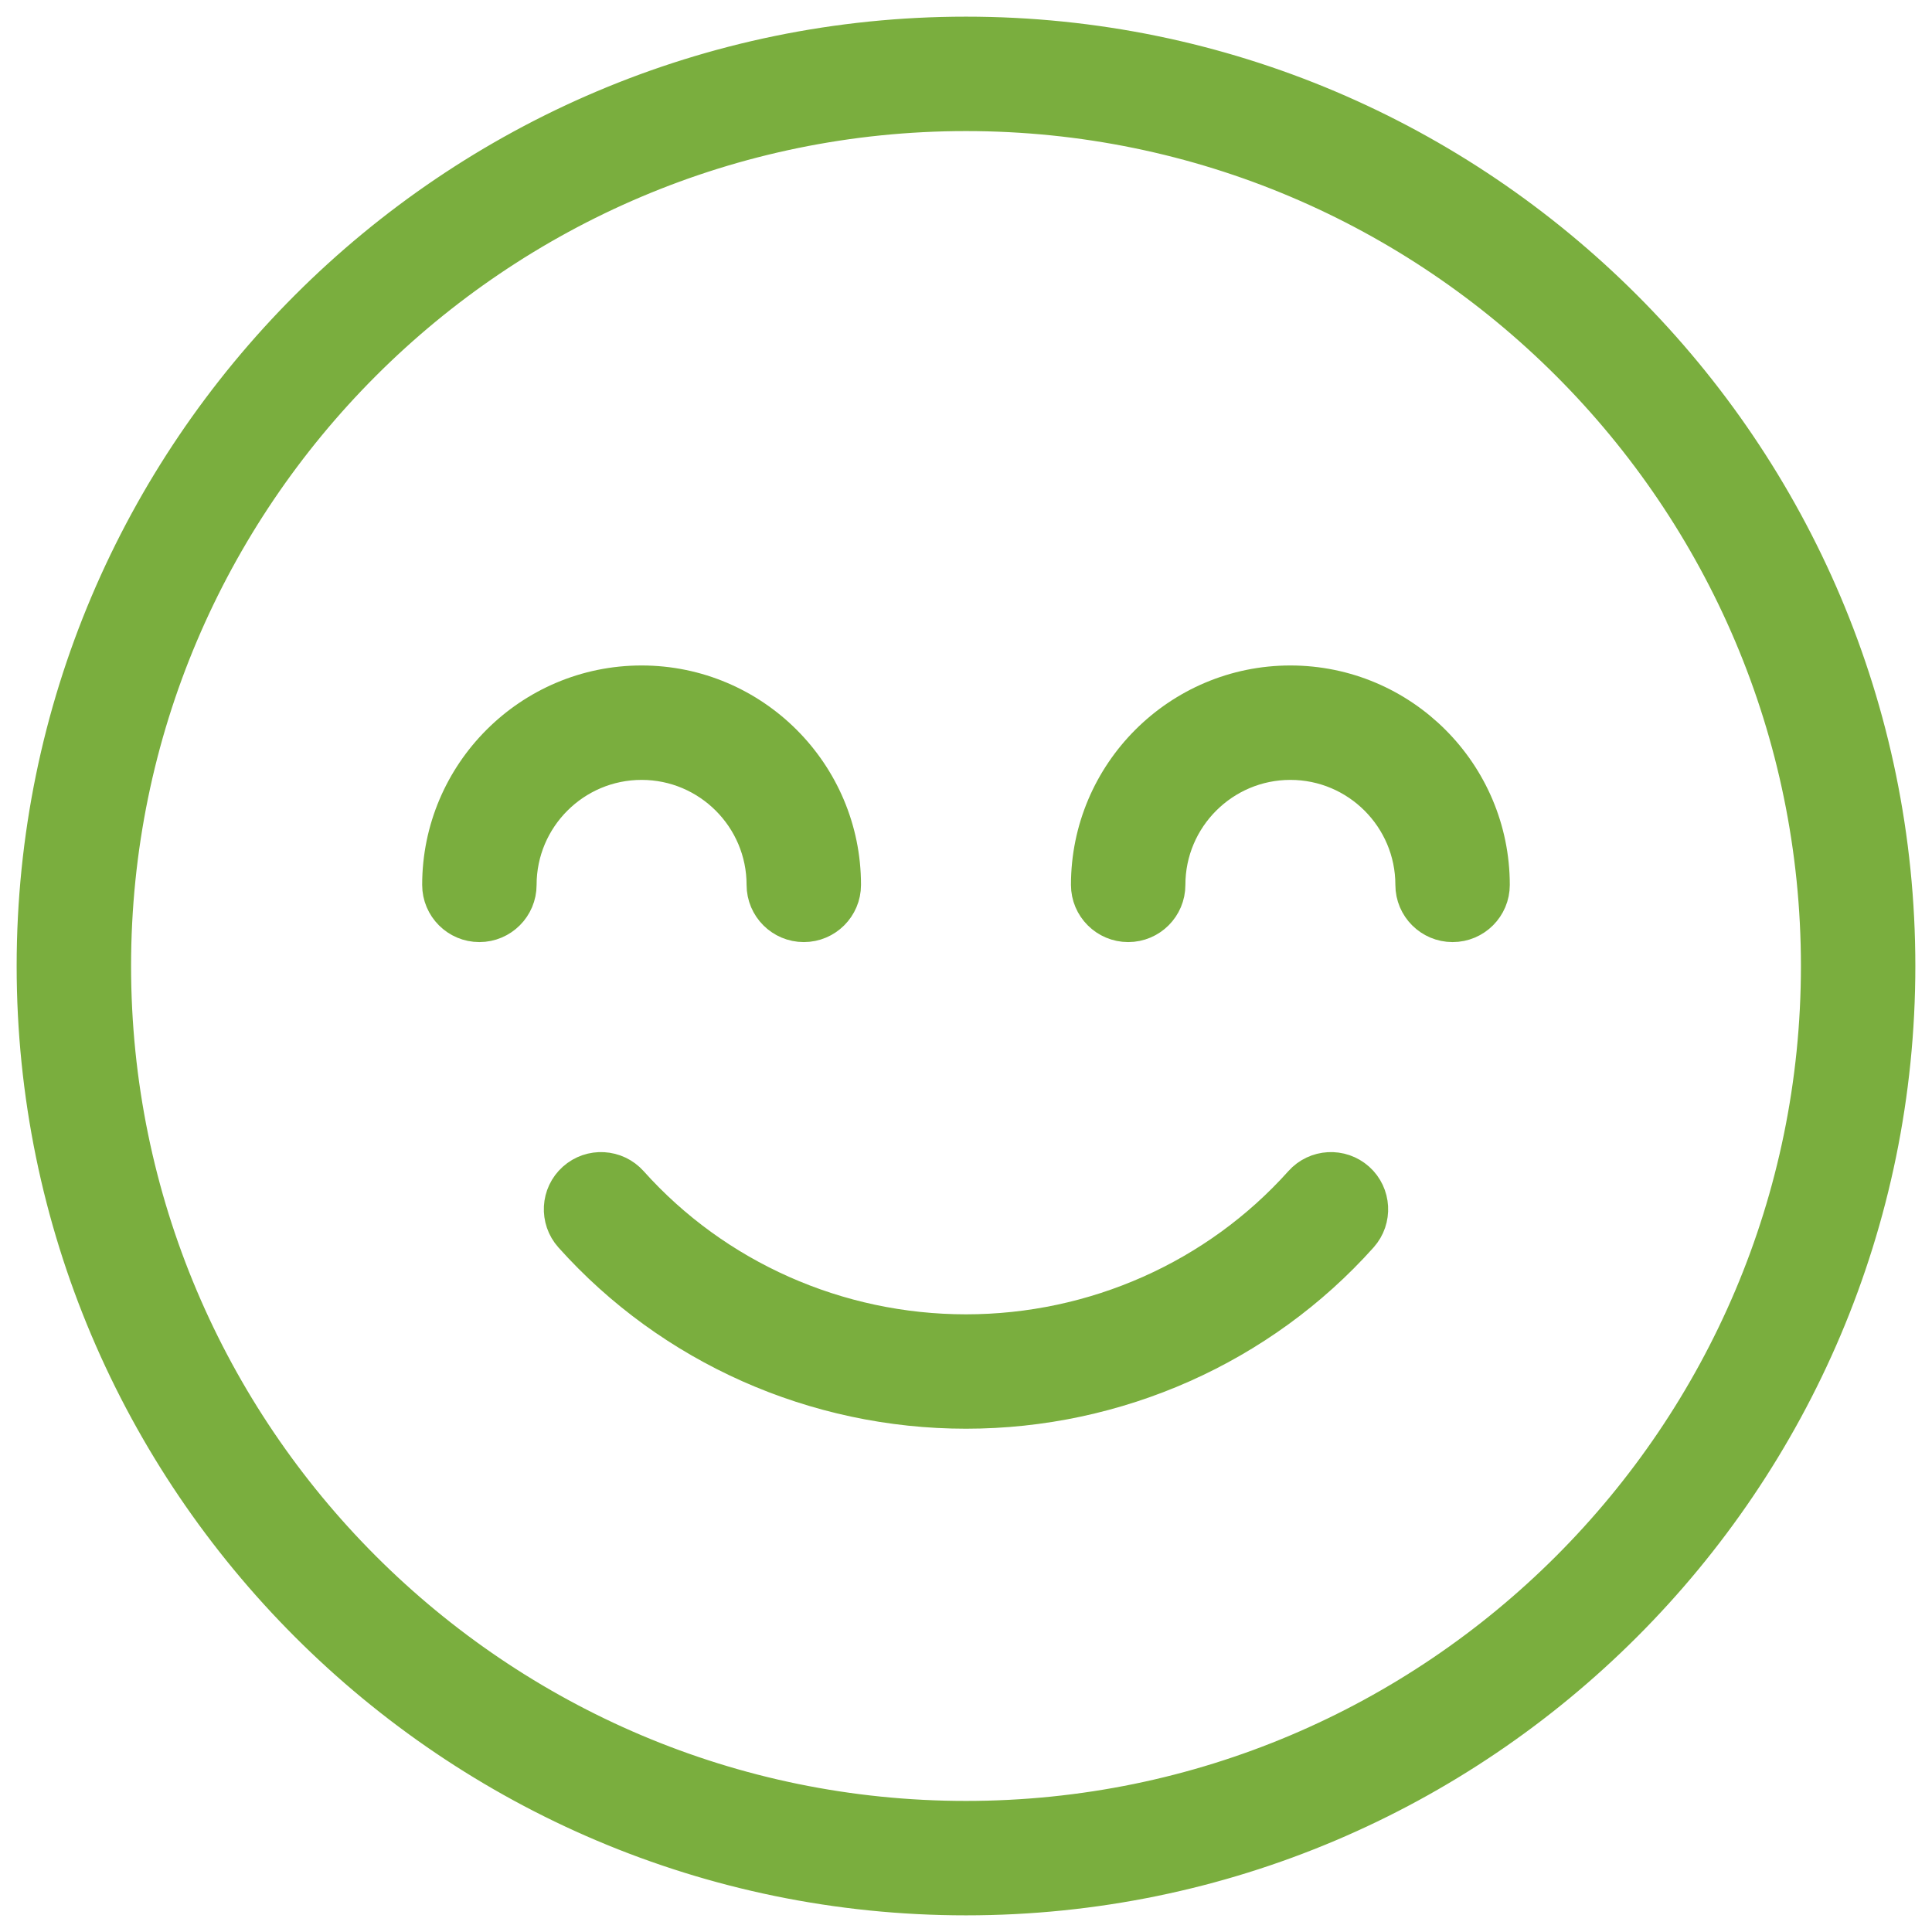
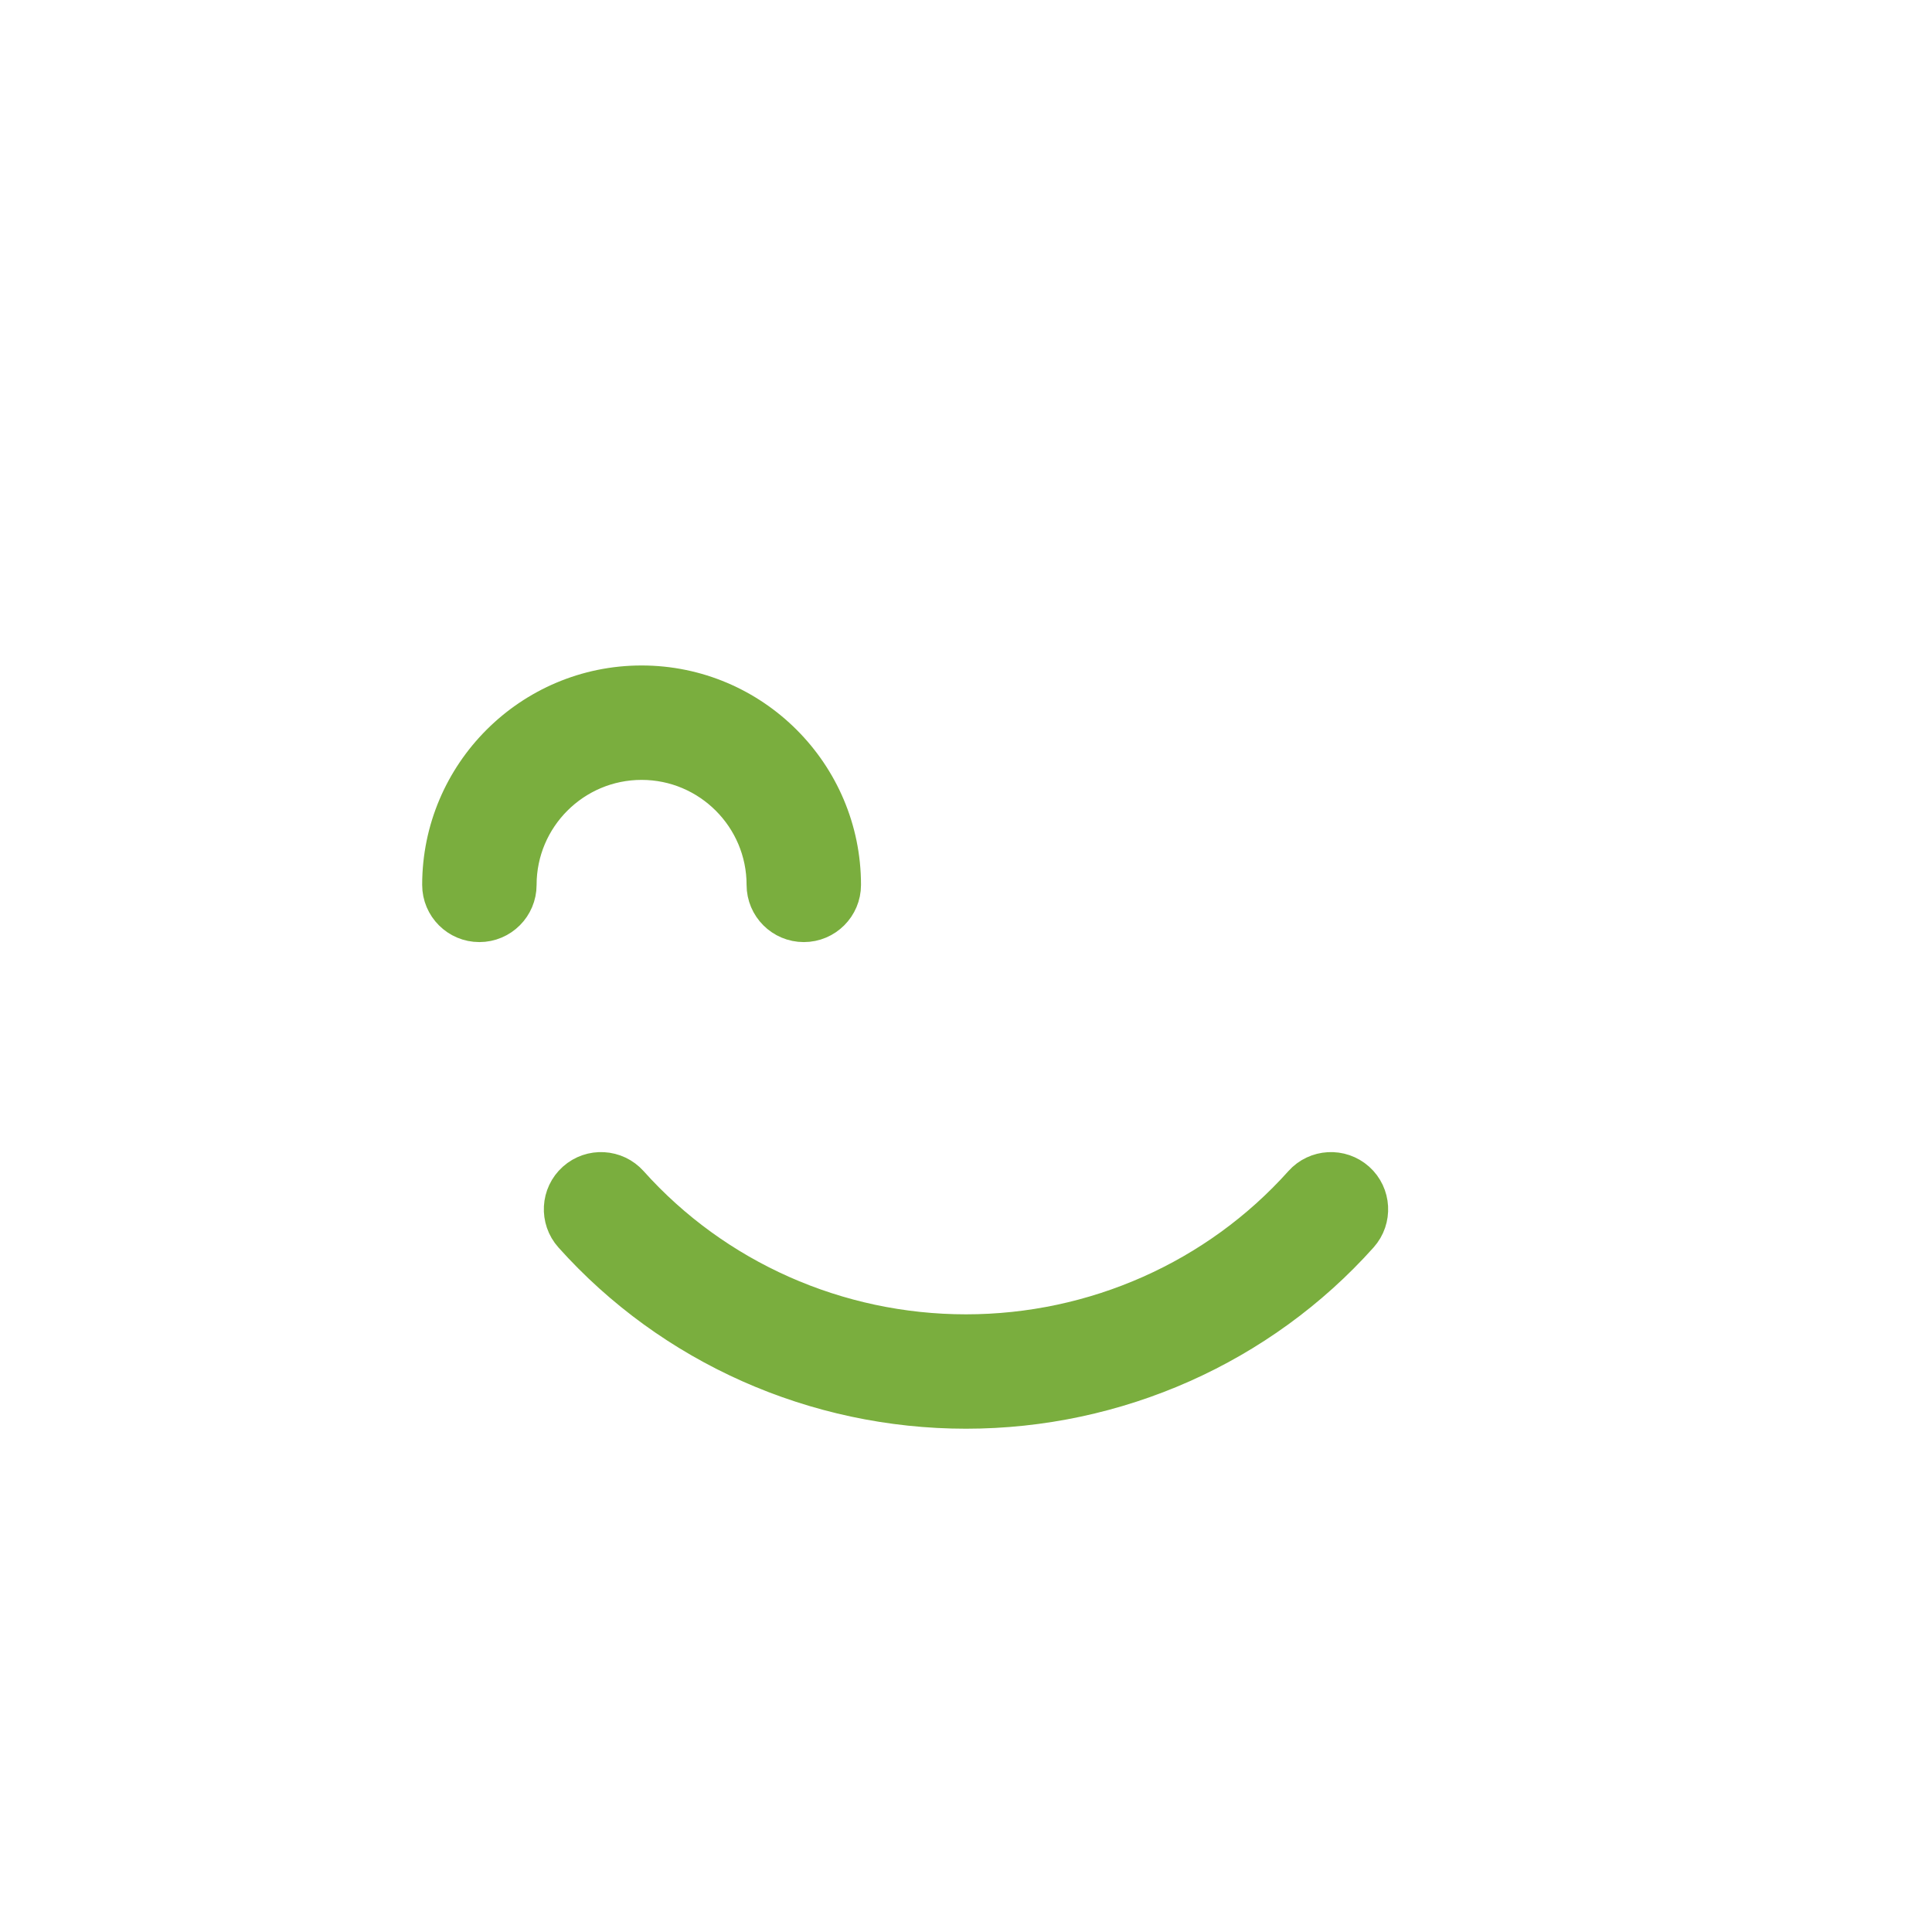
<svg xmlns="http://www.w3.org/2000/svg" width="58" height="58" viewBox="0 0 58 58" fill="none">
  <path d="M40.769 35.397C40.267 34.948 39.496 34.992 39.05 35.492C36.51 38.33 32.848 39.957 29 39.957C25.153 39.957 21.49 38.33 18.95 35.492C18.501 34.992 17.733 34.948 17.231 35.397C16.73 35.845 16.689 36.615 17.137 37.116C20.137 40.469 24.462 42.391 29 42.391C33.54 42.391 37.864 40.468 40.863 37.116C41.311 36.615 41.269 35.845 40.769 35.397Z" fill="#7aae3e" stroke="#7aae3e" />
-   <path d="M29 1C13.561 1 1 13.561 1 29C1 44.439 13.561 57 29 57C44.439 57 57 44.439 57 29C57 13.561 44.439 1 29 1ZM29 54.565C14.903 54.565 3.435 43.097 3.435 29C3.435 14.903 14.903 3.435 29 3.435C43.097 3.435 54.565 14.903 54.565 29C54.565 43.097 43.097 54.565 29 54.565Z" fill="#7aae3e" stroke="#7aae3e" />
-   <path d="M38.738 20.478C35.382 20.478 32.651 23.209 32.651 26.565C32.651 27.237 33.197 27.782 33.869 27.782C34.541 27.782 35.086 27.237 35.086 26.565C35.086 24.551 36.725 22.913 38.738 22.913C40.752 22.913 42.39 24.551 42.39 26.565C42.39 27.237 42.936 27.782 43.608 27.782C44.28 27.782 44.825 27.237 44.825 26.565C44.825 23.209 42.095 20.478 38.738 20.478Z" fill="#7aae3e" stroke="#7aae3e" />
-   <path d="M22.913 26.565C22.913 27.237 23.459 27.782 24.131 27.782C24.802 27.782 25.348 27.237 25.348 26.565C25.348 23.209 22.617 20.478 19.261 20.478C15.905 20.478 13.174 23.209 13.174 26.565C13.174 27.237 13.719 27.782 14.391 27.782C15.063 27.782 15.609 27.237 15.609 26.565C15.609 24.551 17.247 22.913 19.261 22.913C21.274 22.913 22.913 24.551 22.913 26.565Z" fill="#7aae3e" stroke="#7aae3e" />
+   <path d="M22.913 26.565C22.913 27.237 23.459 27.782 24.131 27.782C24.802 27.782 25.348 27.237 25.348 26.565C25.348 23.209 22.617 20.478 19.261 20.478C15.905 20.478 13.174 23.209 13.174 26.565C13.174 27.237 13.719 27.782 14.391 27.782C15.063 27.782 15.609 27.237 15.609 26.565C15.609 24.551 17.247 22.913 19.261 22.913C21.274 22.913 22.913 24.551 22.913 26.565" fill="#7aae3e" stroke="#7aae3e" />
</svg>